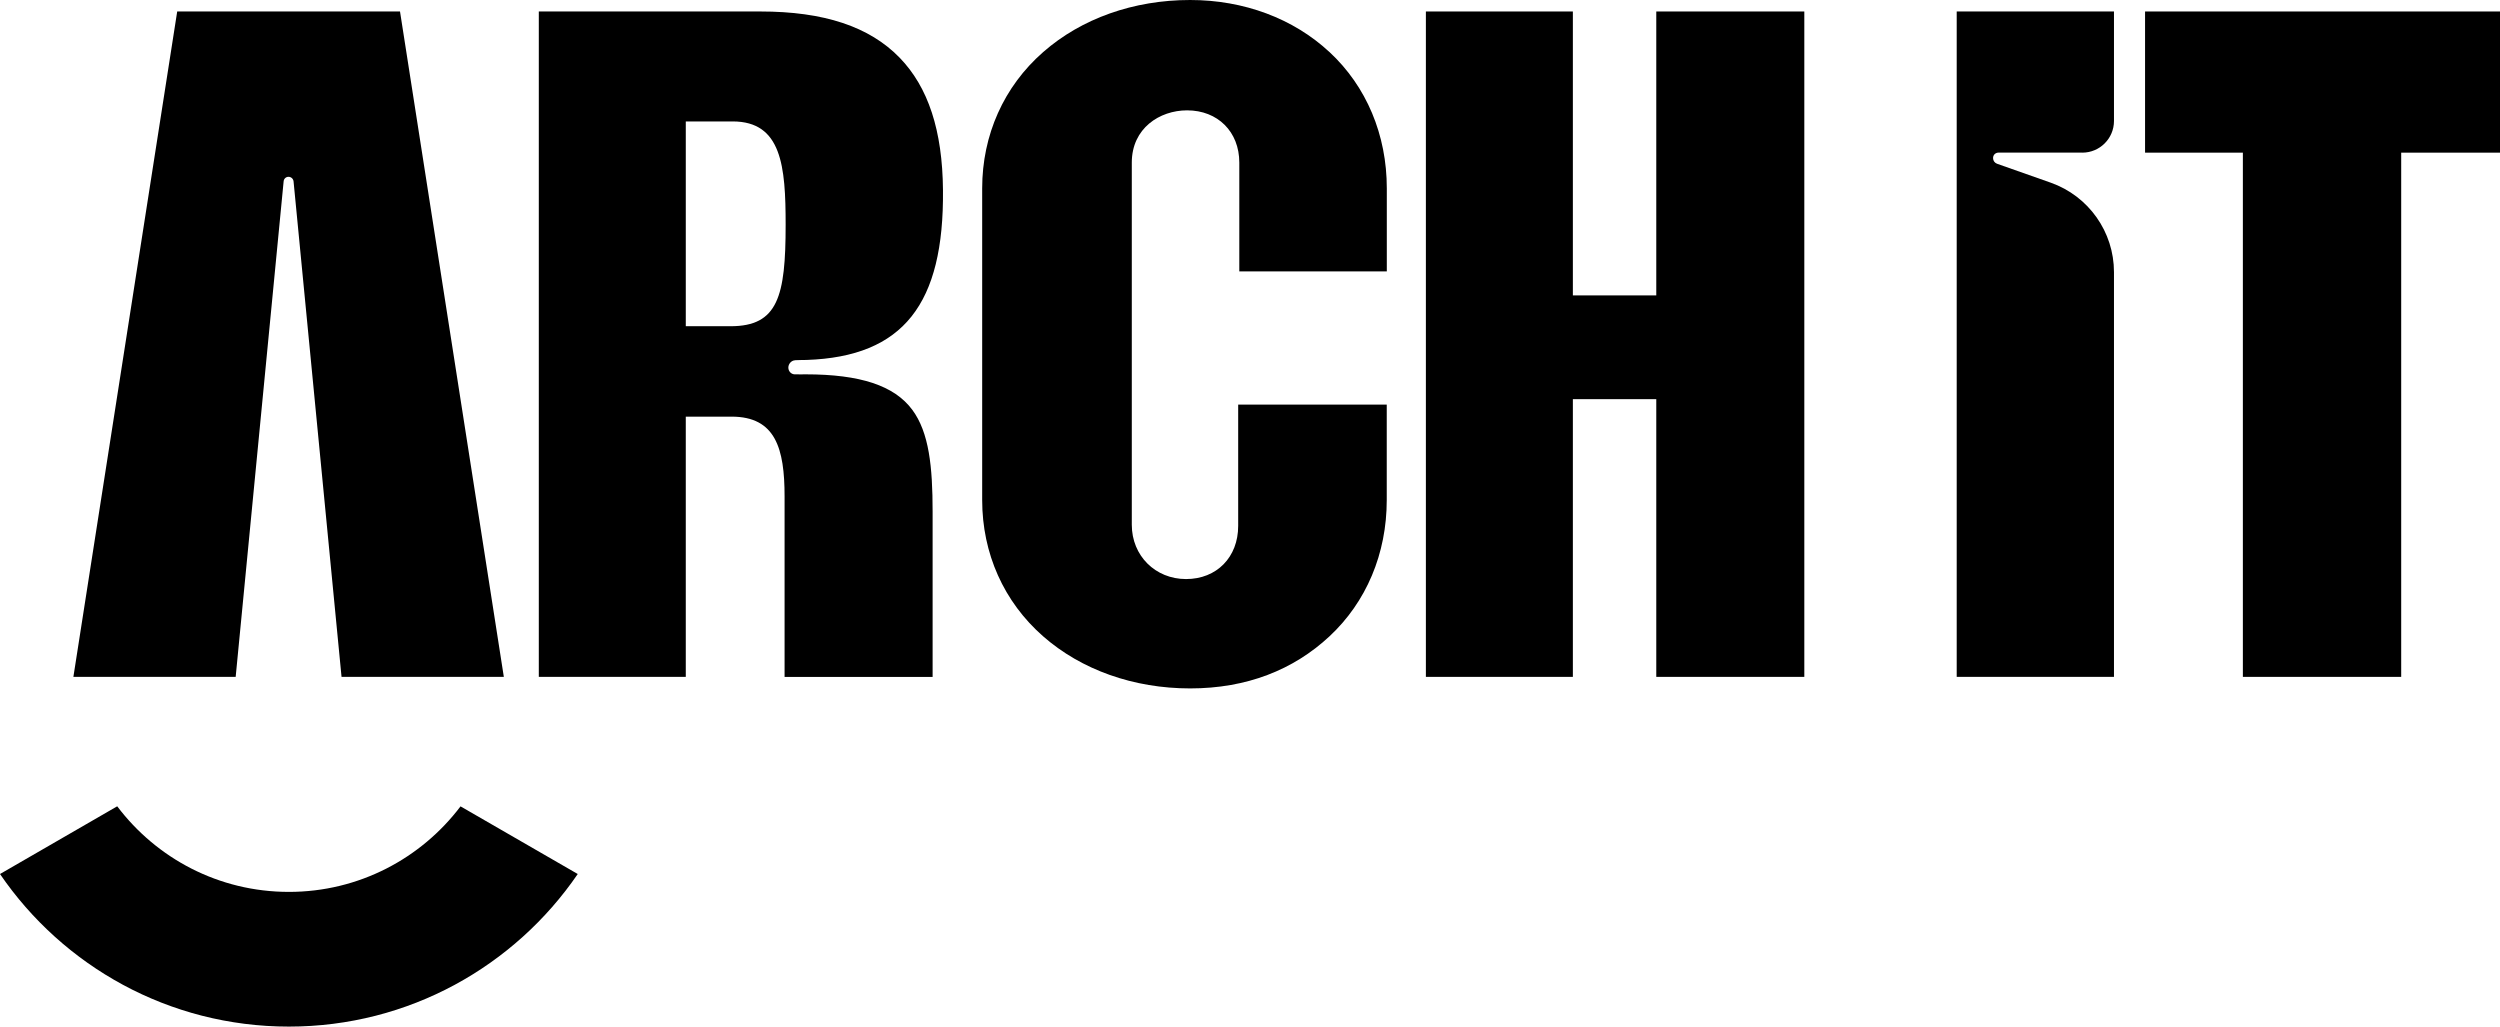
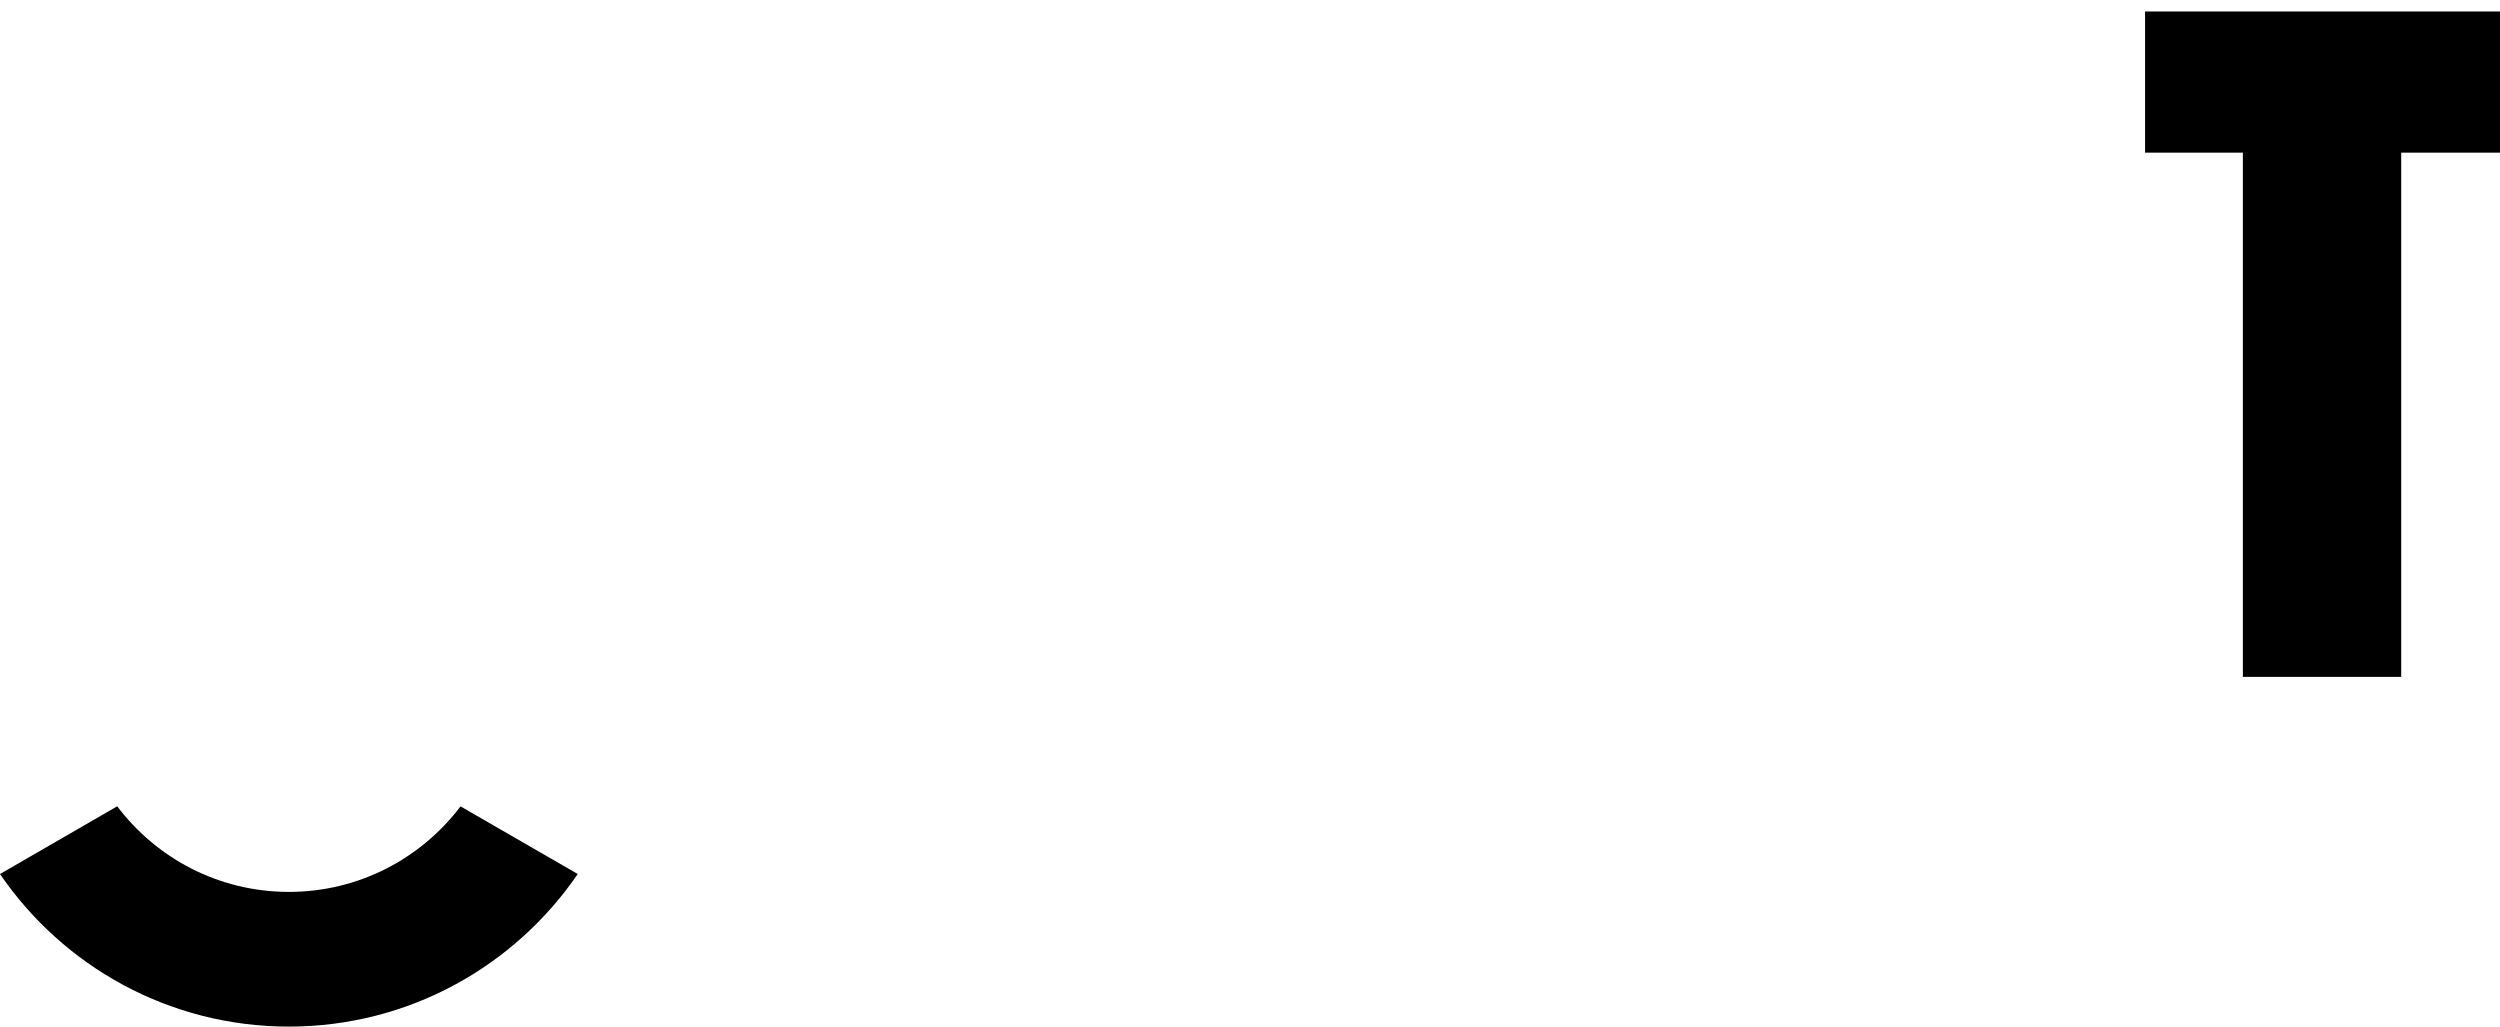
<svg xmlns="http://www.w3.org/2000/svg" id="logo" version="1.1" viewBox="0 0 378.8 155.55">
  <polygon points="325.02 1.74 325.02 23.13 339.84 23.13 339.84 102.56 363.83 102.56 363.83 23.13 378.8 23.13 378.8 1.74 325.02 1.74" />
  <path d="M43.77,135.14c-10.63,0-20.06-5.09-26.01-12.97L0,132.43c9.54,13.96,25.59,23.12,43.77,23.12s34.22-9.16,43.77-23.12l-17.76-10.25c-5.95,7.87-15.38,12.96-26.01,12.96Z" />
-   <path d="M42.98,27.45c.04-.37.35-.66.73-.66.4,0,.73.3.77.7l7.27,75.07h24.59L60.61,1.74H26.85l-15.73,100.82h24.59s7.27-75.11,7.27-75.11Z" />
-   <path d="M201.43,7.88c-5.46-5.08-12.96-7.88-21.1-7.88-8.56,0-16.47,2.8-22.28,7.9-5.95,5.22-9.23,12.55-9.23,20.64v47.23c0,8.09,3.28,15.42,9.23,20.64,5.8,5.09,13.72,7.9,22.28,7.9s15.64-2.8,21.1-7.88c5.6-5.21,8.69-12.54,8.69-20.66v-14.46h-22.51v18.37c0,4.75-3.25,8.06-7.9,8.06s-8.22-3.53-8.22-8.22V24.63c0-5.19,4.21-7.91,8.38-7.91,4.65,0,7.91,3.25,7.91,7.91v16.49h22.35v-12.58c0-8.11-3.08-15.45-8.69-20.66h-.01Z" />
-   <polygon points="250.96 43.74 250.96 44.76 249.94 44.76 239.34 44.76 238.32 44.76 238.32 43.74 238.32 1.74 216.05 1.74 216.05 102.56 238.32 102.56 238.32 61.5 238.32 60.48 239.34 60.48 249.94 60.48 250.96 60.48 250.96 61.5 250.96 102.56 273.39 102.56 273.39 1.74 250.96 1.74 250.96 43.74" />
-   <path d="M120.48,54.58c.43-.03,1.3-.03,1.73-.04,14.69-.5,20.84-8.5,20.67-25.75-.08-9.02-2.23-15.58-6.57-20.05-4.57-4.71-11.47-7-21.09-7h-33.58v100.82h22.27v-39.43h6.94c6.67,0,8.03,4.83,8.03,12.09v27.35h22.43v-25.05c0-6.78-.53-12-3.09-15.44-2.72-3.65-7.85-5.36-16.15-5.36,0,0-1.27.02-1.69,0-.53-.03-.93-.49-.93-1.02,0-.56.45-1.08,1.01-1.11h.02ZM110.7,49.43h-6.79v-31.03h7.1c7.44,0,8.03,6.79,8.03,15.67,0,10.83-1.16,15.36-8.34,15.36Z" />
-   <path d="M315.51,23.13c2.65,0,4.8-2.15,4.8-4.8V1.74h-23.83v100.82h23.83v-61.33c0-6.09-3.84-11.52-9.58-13.55l-8.14-2.87c-.36-.13-.6-.47-.6-.85,0-.51.37-.84.87-.84h12.65Z" />
</svg>